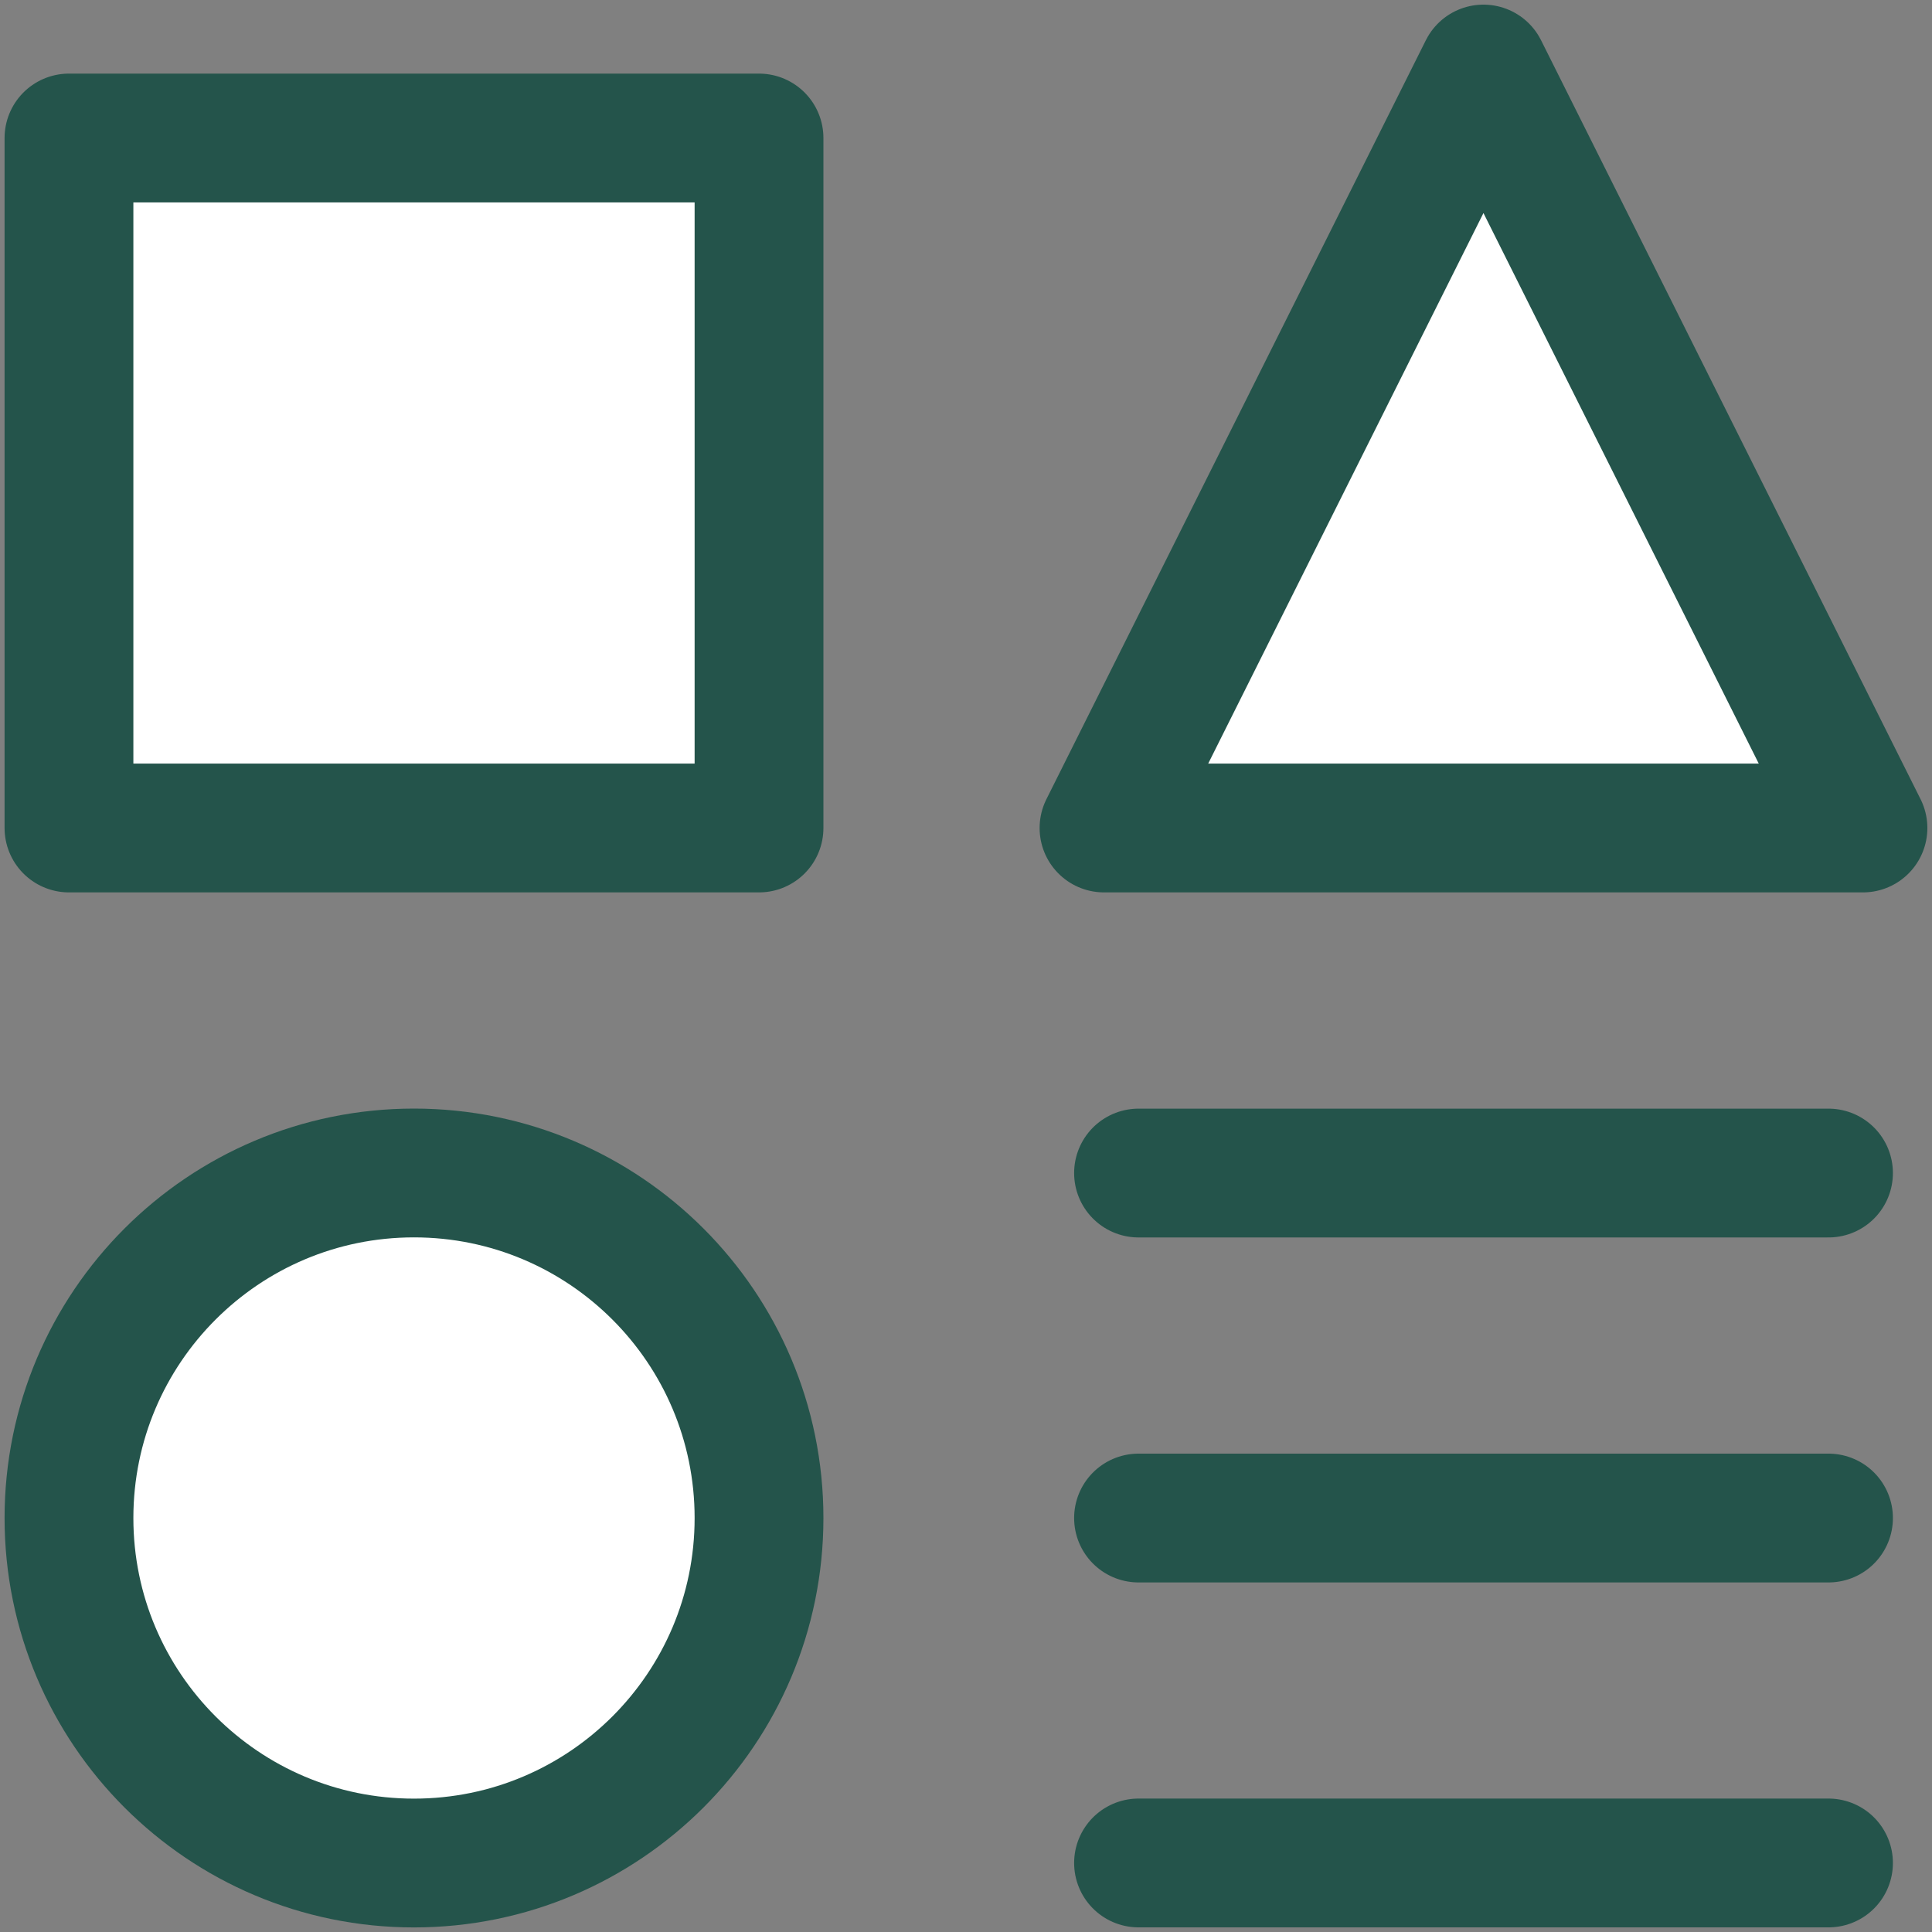
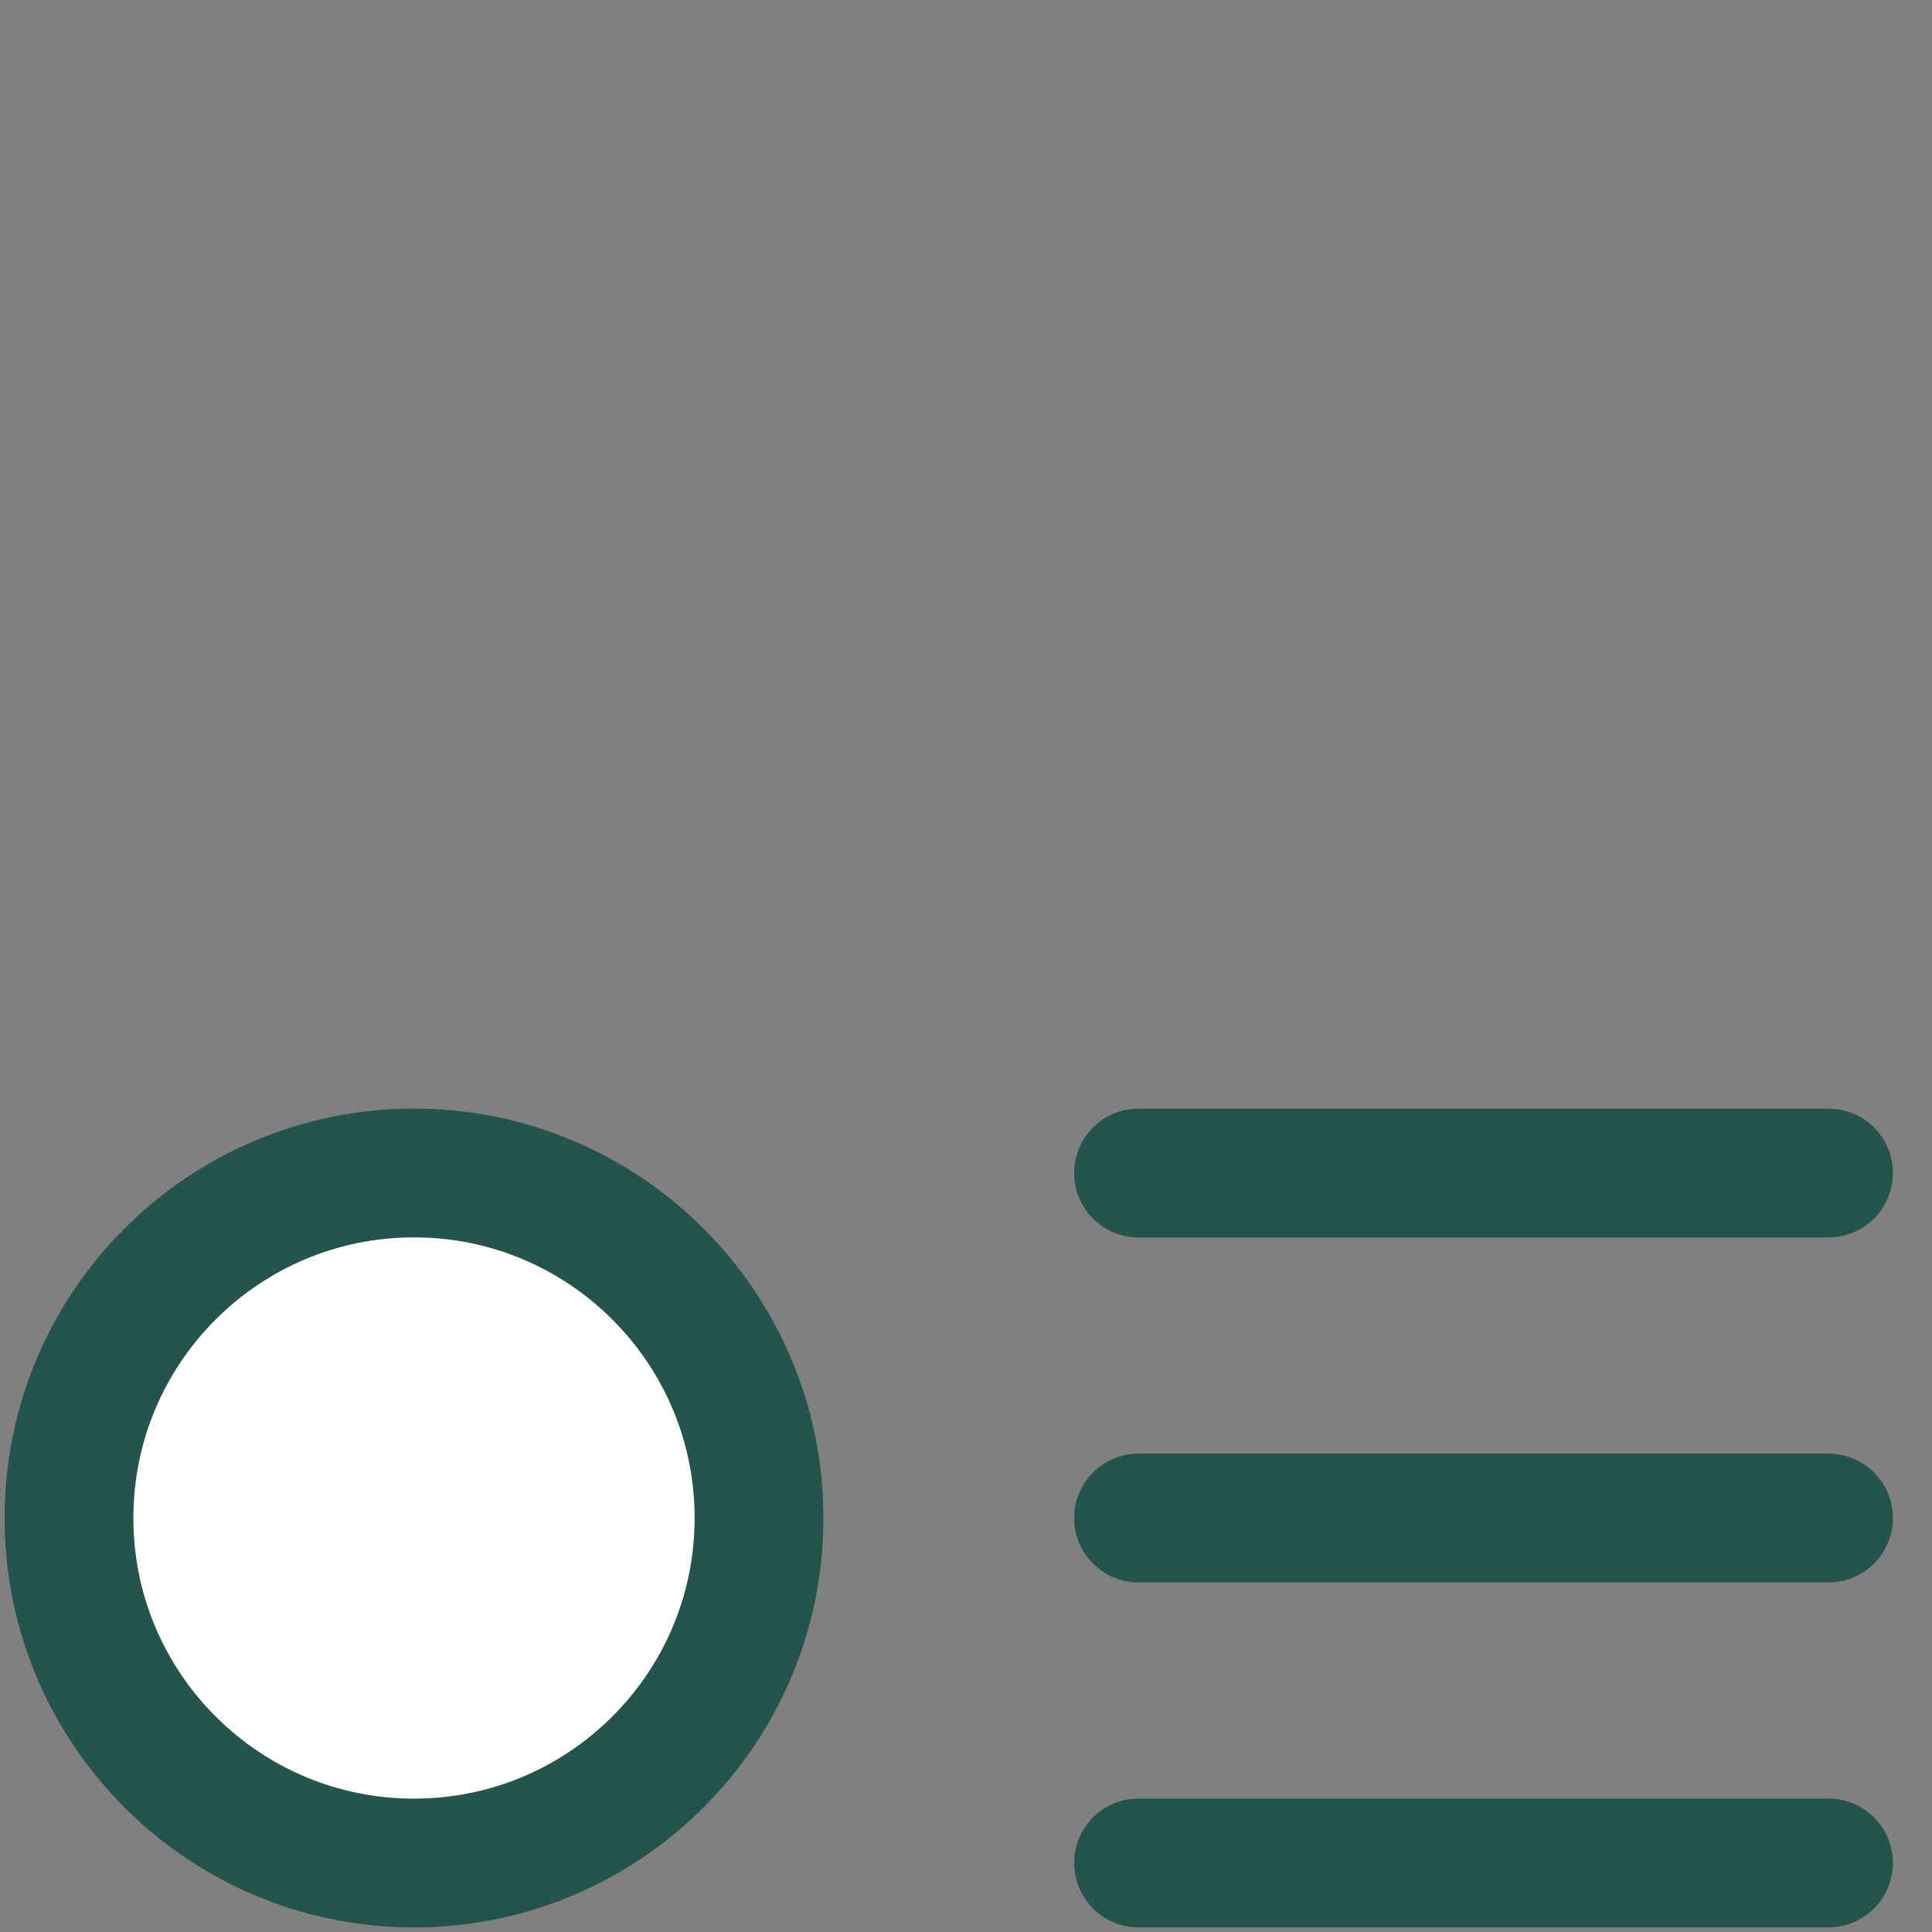
<svg xmlns="http://www.w3.org/2000/svg" width="30" height="30" viewBox="0 0 30 30" fill="white">
  <rect x="0" y="0" width="30" height="30" fill="#808080" stroke="none" />
  <g clip-path="url(#clip0_187_5511)">
-     <path d="M11.786 2.143H1.071V12.857H11.786V2.143Z" stroke="#24544B" stroke-width="2" stroke-linecap="round" stroke-linejoin="round" />
    <path d="M28.393 28.928H17.679" stroke="#24544B" stroke-width="2" stroke-linecap="round" stroke-linejoin="round" />
    <path d="M17.679 18.215H28.393" stroke="#24544B" stroke-width="2" stroke-linecap="round" stroke-linejoin="round" />
    <path d="M17.679 23.572H28.393" stroke="#24544B" stroke-width="2" stroke-linecap="round" stroke-linejoin="round" />
-     <path d="M28.928 12.857H17.143L23.035 1.072L28.928 12.857Z" stroke="#24544B" stroke-width="2" stroke-linecap="round" stroke-linejoin="round" />
    <path d="M6.428 28.929C9.387 28.929 11.786 26.53 11.786 23.572C11.786 20.613 9.387 18.214 6.428 18.214C3.47 18.214 1.071 20.613 1.071 23.572C1.071 26.53 3.47 28.929 6.428 28.929Z" stroke="#24544B" stroke-width="2" stroke-linecap="round" stroke-linejoin="round" />
  </g>
  <defs>
    <clipPath id="clip0_187_5511">
      <rect width="30" height="30" fill="white" />
    </clipPath>
  </defs>images/icon-benefit-1.svg
</svg>